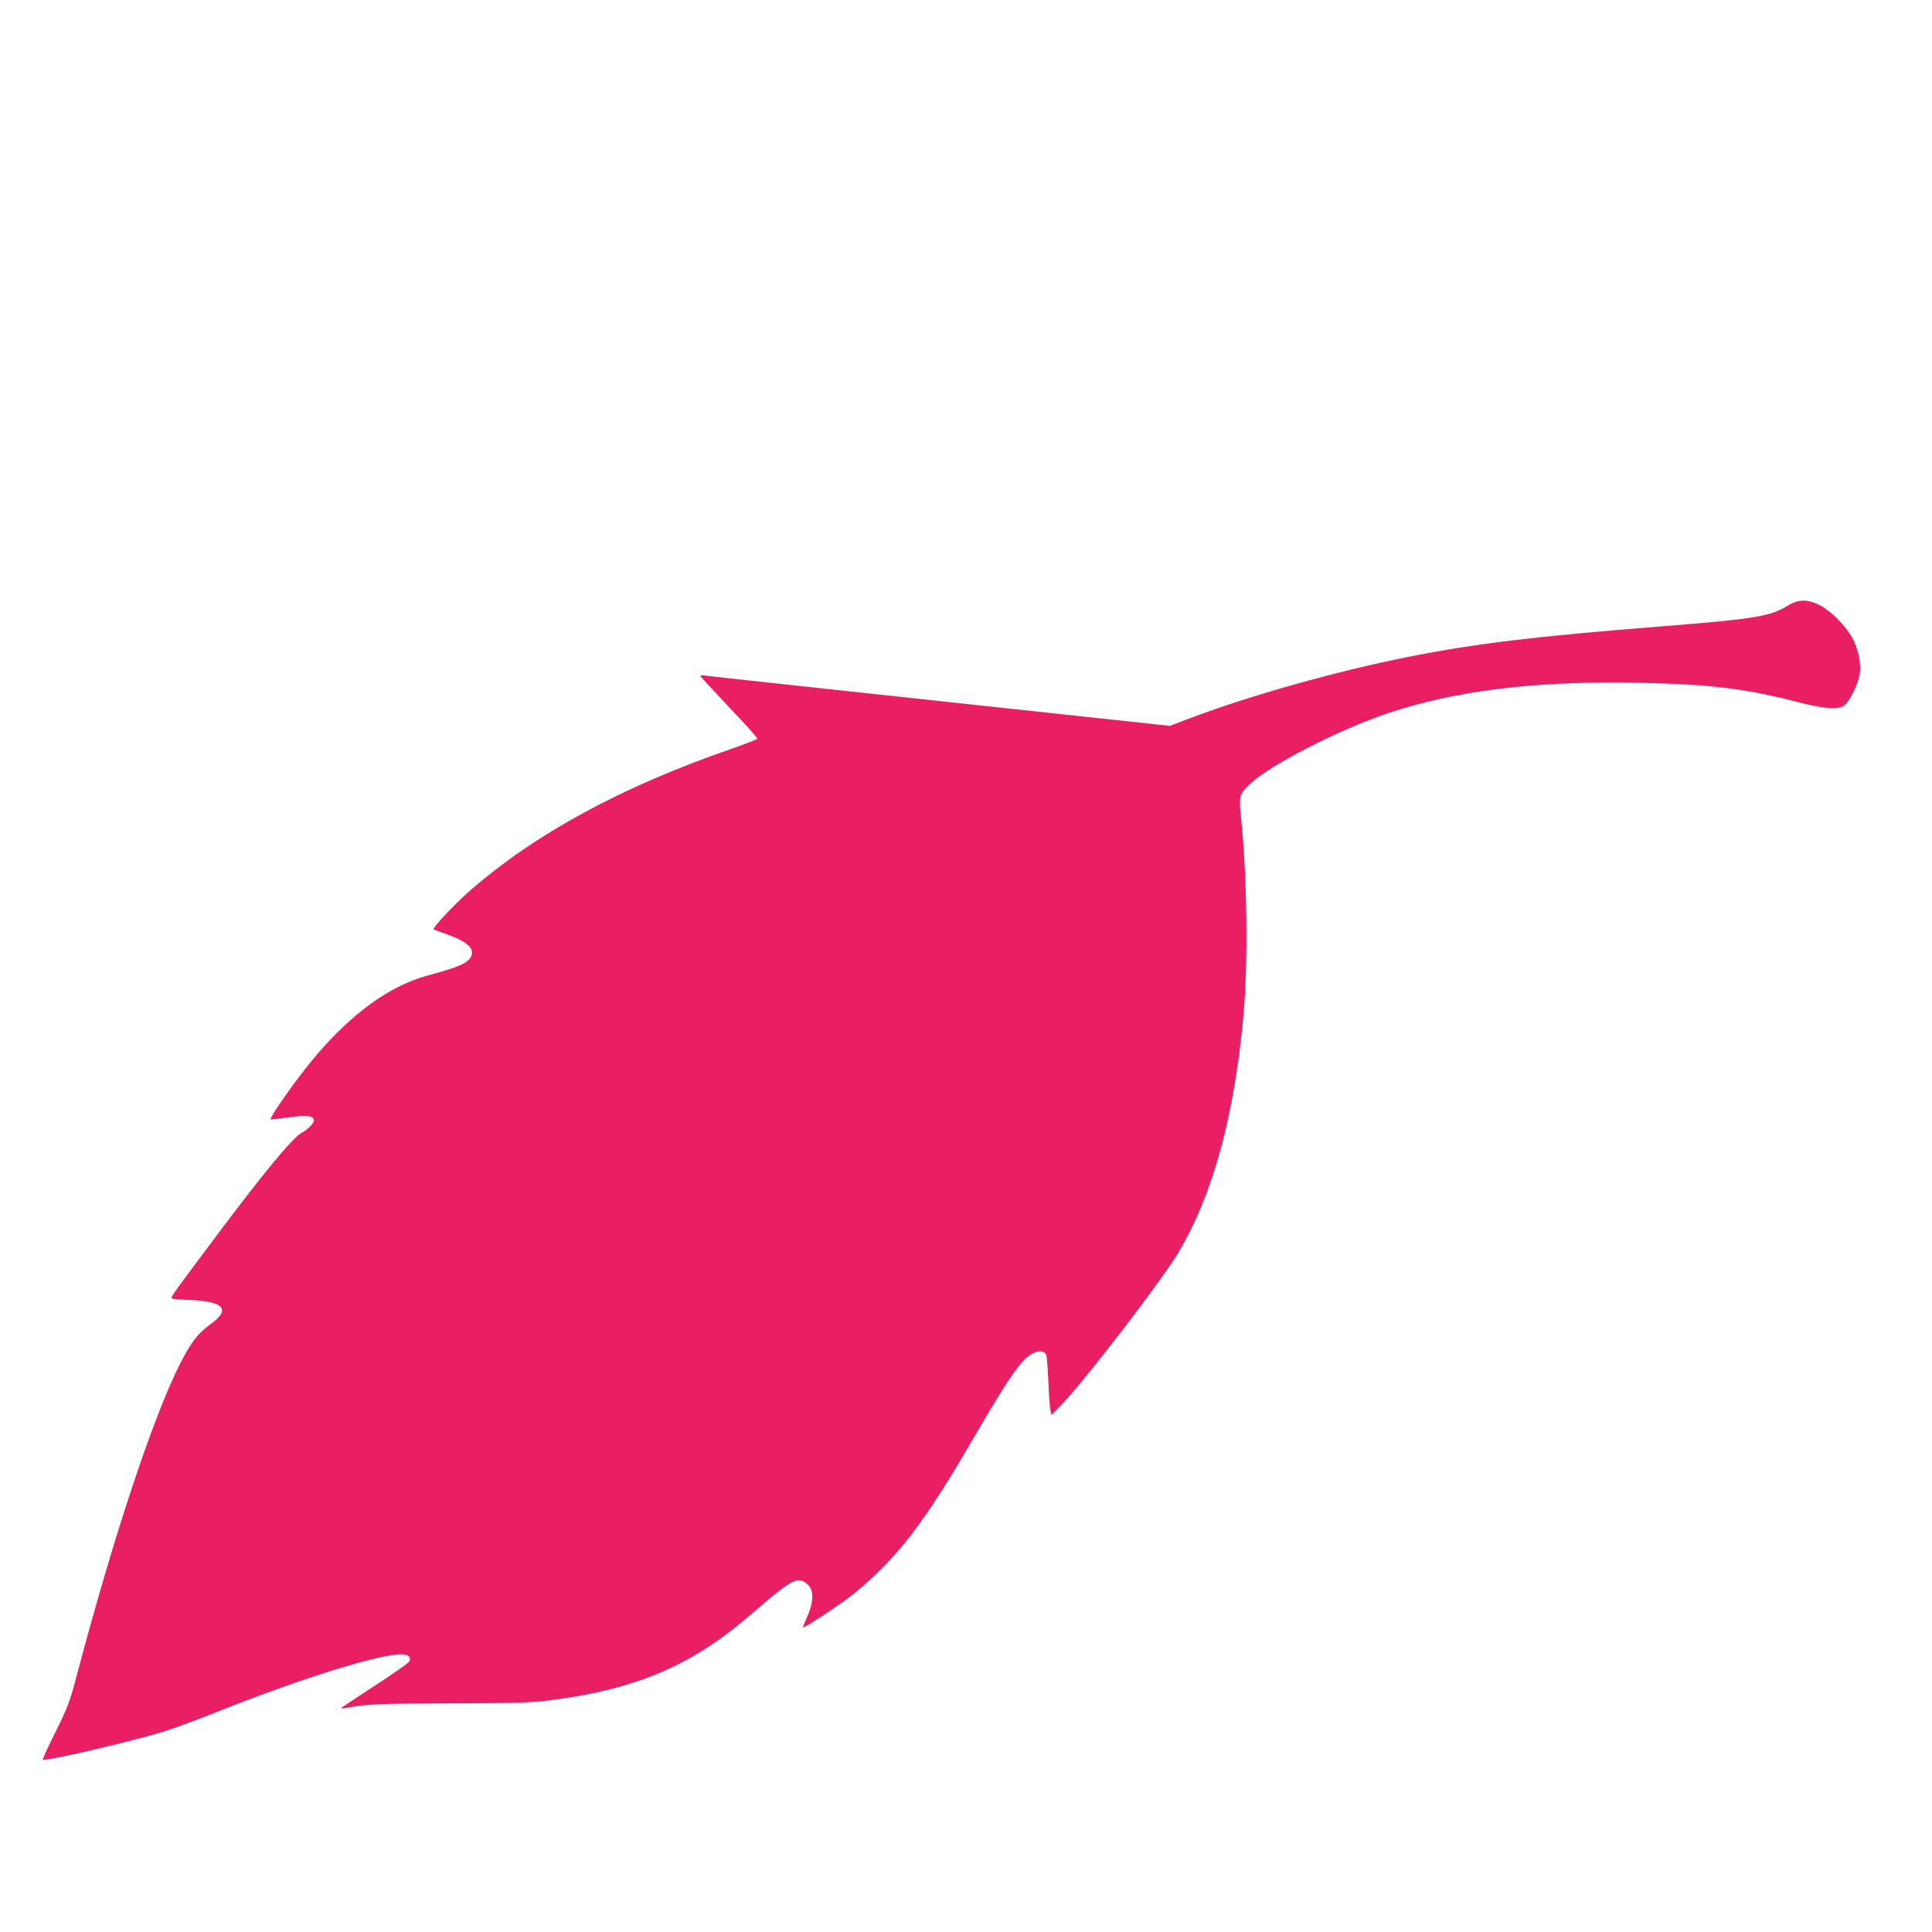
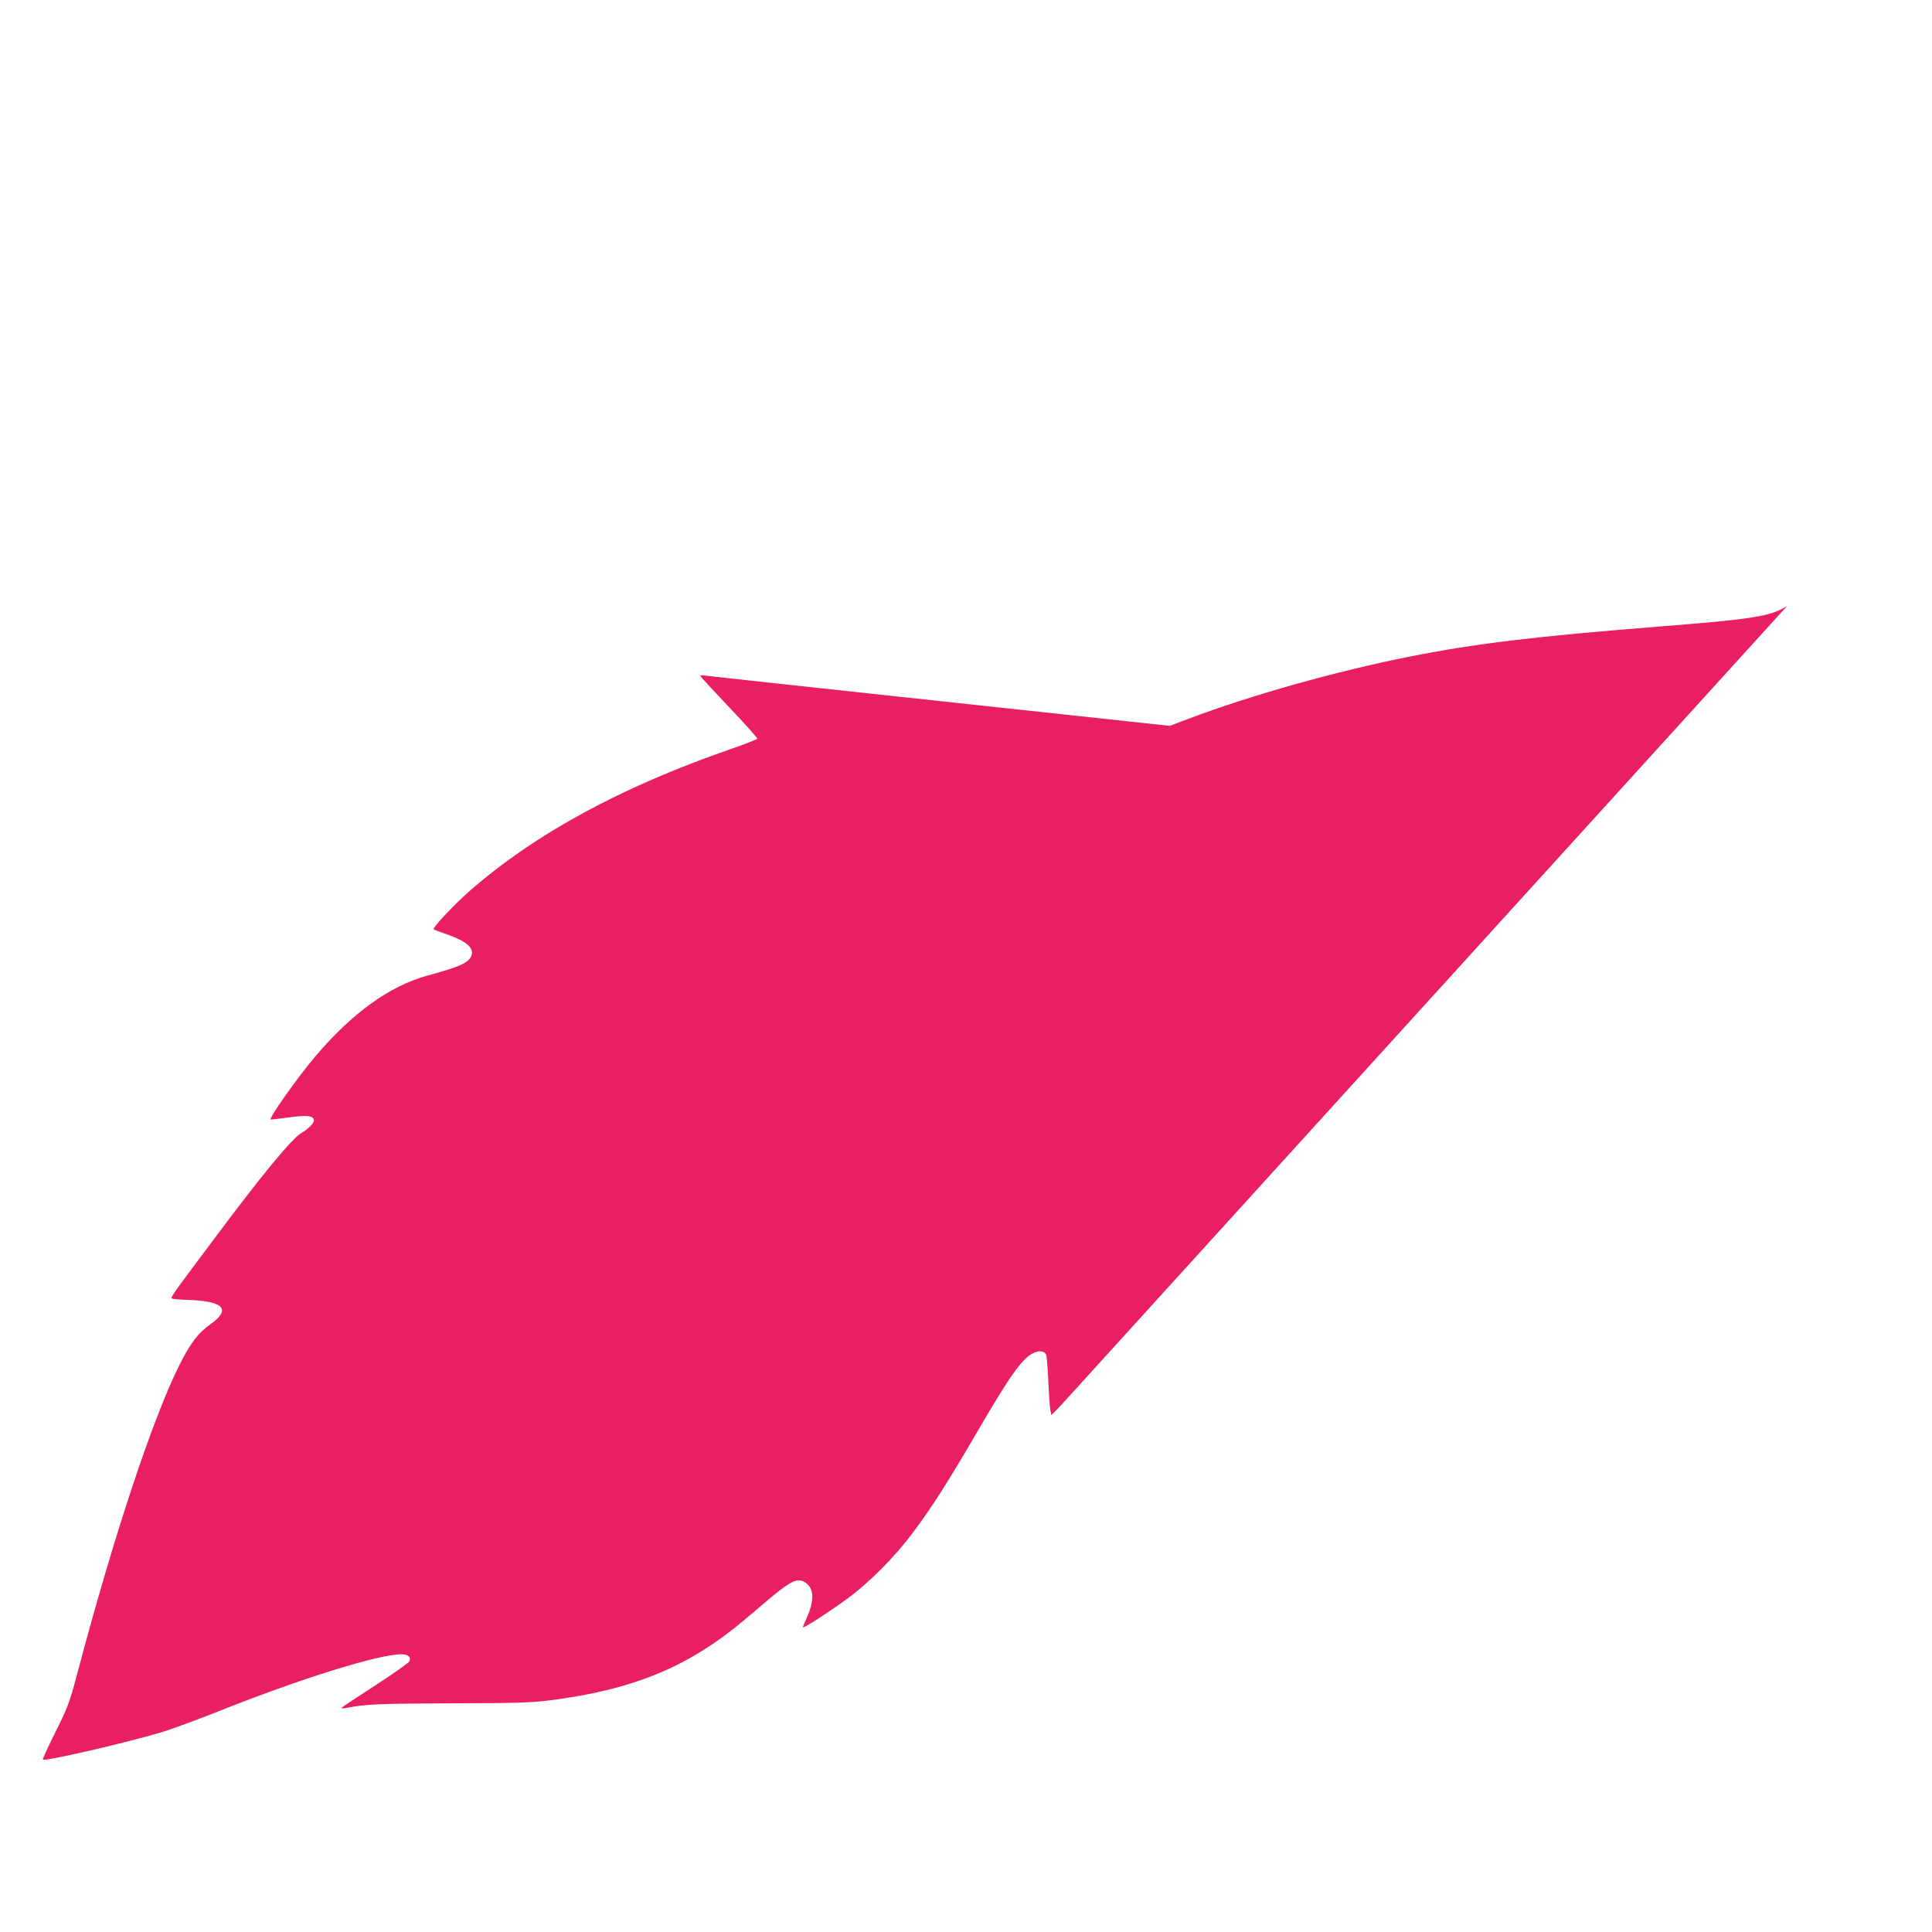
<svg xmlns="http://www.w3.org/2000/svg" version="1.0" width="1280pt" height="1280pt" viewBox="0 0 1280 1280" preserveAspectRatio="xMidYMid meet">
  <g transform="translate(0,1280) scale(0.1,-0.1)" fill="#e91e63" stroke="none">
-     <path d="M11840 8785 c-112 -69 -224 -87 -835 -135 -833 -66 -1233 -114 -1670 -201 -486 -97 -1048 -255 -1458 -410 l-127 -48 -1523 164 c-837 90 -1537 166 -1554 169 -18 3 -33 2 -33 -2 0 -4 86 -97 190 -207 105 -110 189 -204 187 -209 -2 -5 -84 -37 -182 -71 -724 -251 -1294 -562 -1726 -940 -102 -90 -245 -242 -236 -252 3 -3 42 -17 87 -33 132 -46 185 -93 162 -145 -21 -45 -78 -71 -292 -129 -248 -69 -491 -243 -735 -528 -116 -135 -313 -413 -302 -425 2 -1 56 5 120 14 122 17 167 11 167 -21 0 -18 -44 -61 -81 -81 -61 -33 -264 -278 -593 -720 -283 -378 -280 -374 -264 -379 7 -3 63 -7 123 -9 220 -10 264 -64 131 -159 -85 -61 -131 -122 -204 -265 -178 -352 -440 -1142 -682 -2058 -49 -184 -60 -214 -142 -379 -49 -98 -87 -181 -84 -184 14 -13 567 115 791 183 66 20 237 83 380 140 537 214 1055 375 1202 375 48 0 69 -19 54 -48 -6 -11 -106 -81 -223 -157 -117 -76 -217 -142 -223 -148 -7 -6 2 -7 25 -3 138 26 209 29 690 31 423 1 540 4 655 19 422 52 743 156 1020 331 123 77 208 142 387 296 202 173 244 194 302 148 50 -39 50 -119 1 -227 -14 -30 -25 -58 -25 -63 0 -11 179 105 300 194 145 108 308 272 429 434 131 176 231 333 429 673 225 386 302 491 380 521 36 14 69 4 75 -23 3 -13 9 -92 13 -176 3 -84 10 -167 13 -185 l7 -32 68 70 c152 156 662 820 774 1008 230 387 372 911 432 1592 29 333 22 897 -16 1267 -17 169 -16 174 58 244 130 125 589 360 914 469 442 148 964 213 1624 202 482 -8 729 -36 1065 -122 206 -53 290 -60 333 -29 34 25 89 133 102 202 13 68 -7 170 -47 244 -43 79 -144 182 -215 218 -86 42 -144 41 -218 -5z" />
+     <path d="M11840 8785 c-112 -69 -224 -87 -835 -135 -833 -66 -1233 -114 -1670 -201 -486 -97 -1048 -255 -1458 -410 l-127 -48 -1523 164 c-837 90 -1537 166 -1554 169 -18 3 -33 2 -33 -2 0 -4 86 -97 190 -207 105 -110 189 -204 187 -209 -2 -5 -84 -37 -182 -71 -724 -251 -1294 -562 -1726 -940 -102 -90 -245 -242 -236 -252 3 -3 42 -17 87 -33 132 -46 185 -93 162 -145 -21 -45 -78 -71 -292 -129 -248 -69 -491 -243 -735 -528 -116 -135 -313 -413 -302 -425 2 -1 56 5 120 14 122 17 167 11 167 -21 0 -18 -44 -61 -81 -81 -61 -33 -264 -278 -593 -720 -283 -378 -280 -374 -264 -379 7 -3 63 -7 123 -9 220 -10 264 -64 131 -159 -85 -61 -131 -122 -204 -265 -178 -352 -440 -1142 -682 -2058 -49 -184 -60 -214 -142 -379 -49 -98 -87 -181 -84 -184 14 -13 567 115 791 183 66 20 237 83 380 140 537 214 1055 375 1202 375 48 0 69 -19 54 -48 -6 -11 -106 -81 -223 -157 -117 -76 -217 -142 -223 -148 -7 -6 2 -7 25 -3 138 26 209 29 690 31 423 1 540 4 655 19 422 52 743 156 1020 331 123 77 208 142 387 296 202 173 244 194 302 148 50 -39 50 -119 1 -227 -14 -30 -25 -58 -25 -63 0 -11 179 105 300 194 145 108 308 272 429 434 131 176 231 333 429 673 225 386 302 491 380 521 36 14 69 4 75 -23 3 -13 9 -92 13 -176 3 -84 10 -167 13 -185 l7 -32 68 70 z" />
  </g>
</svg>